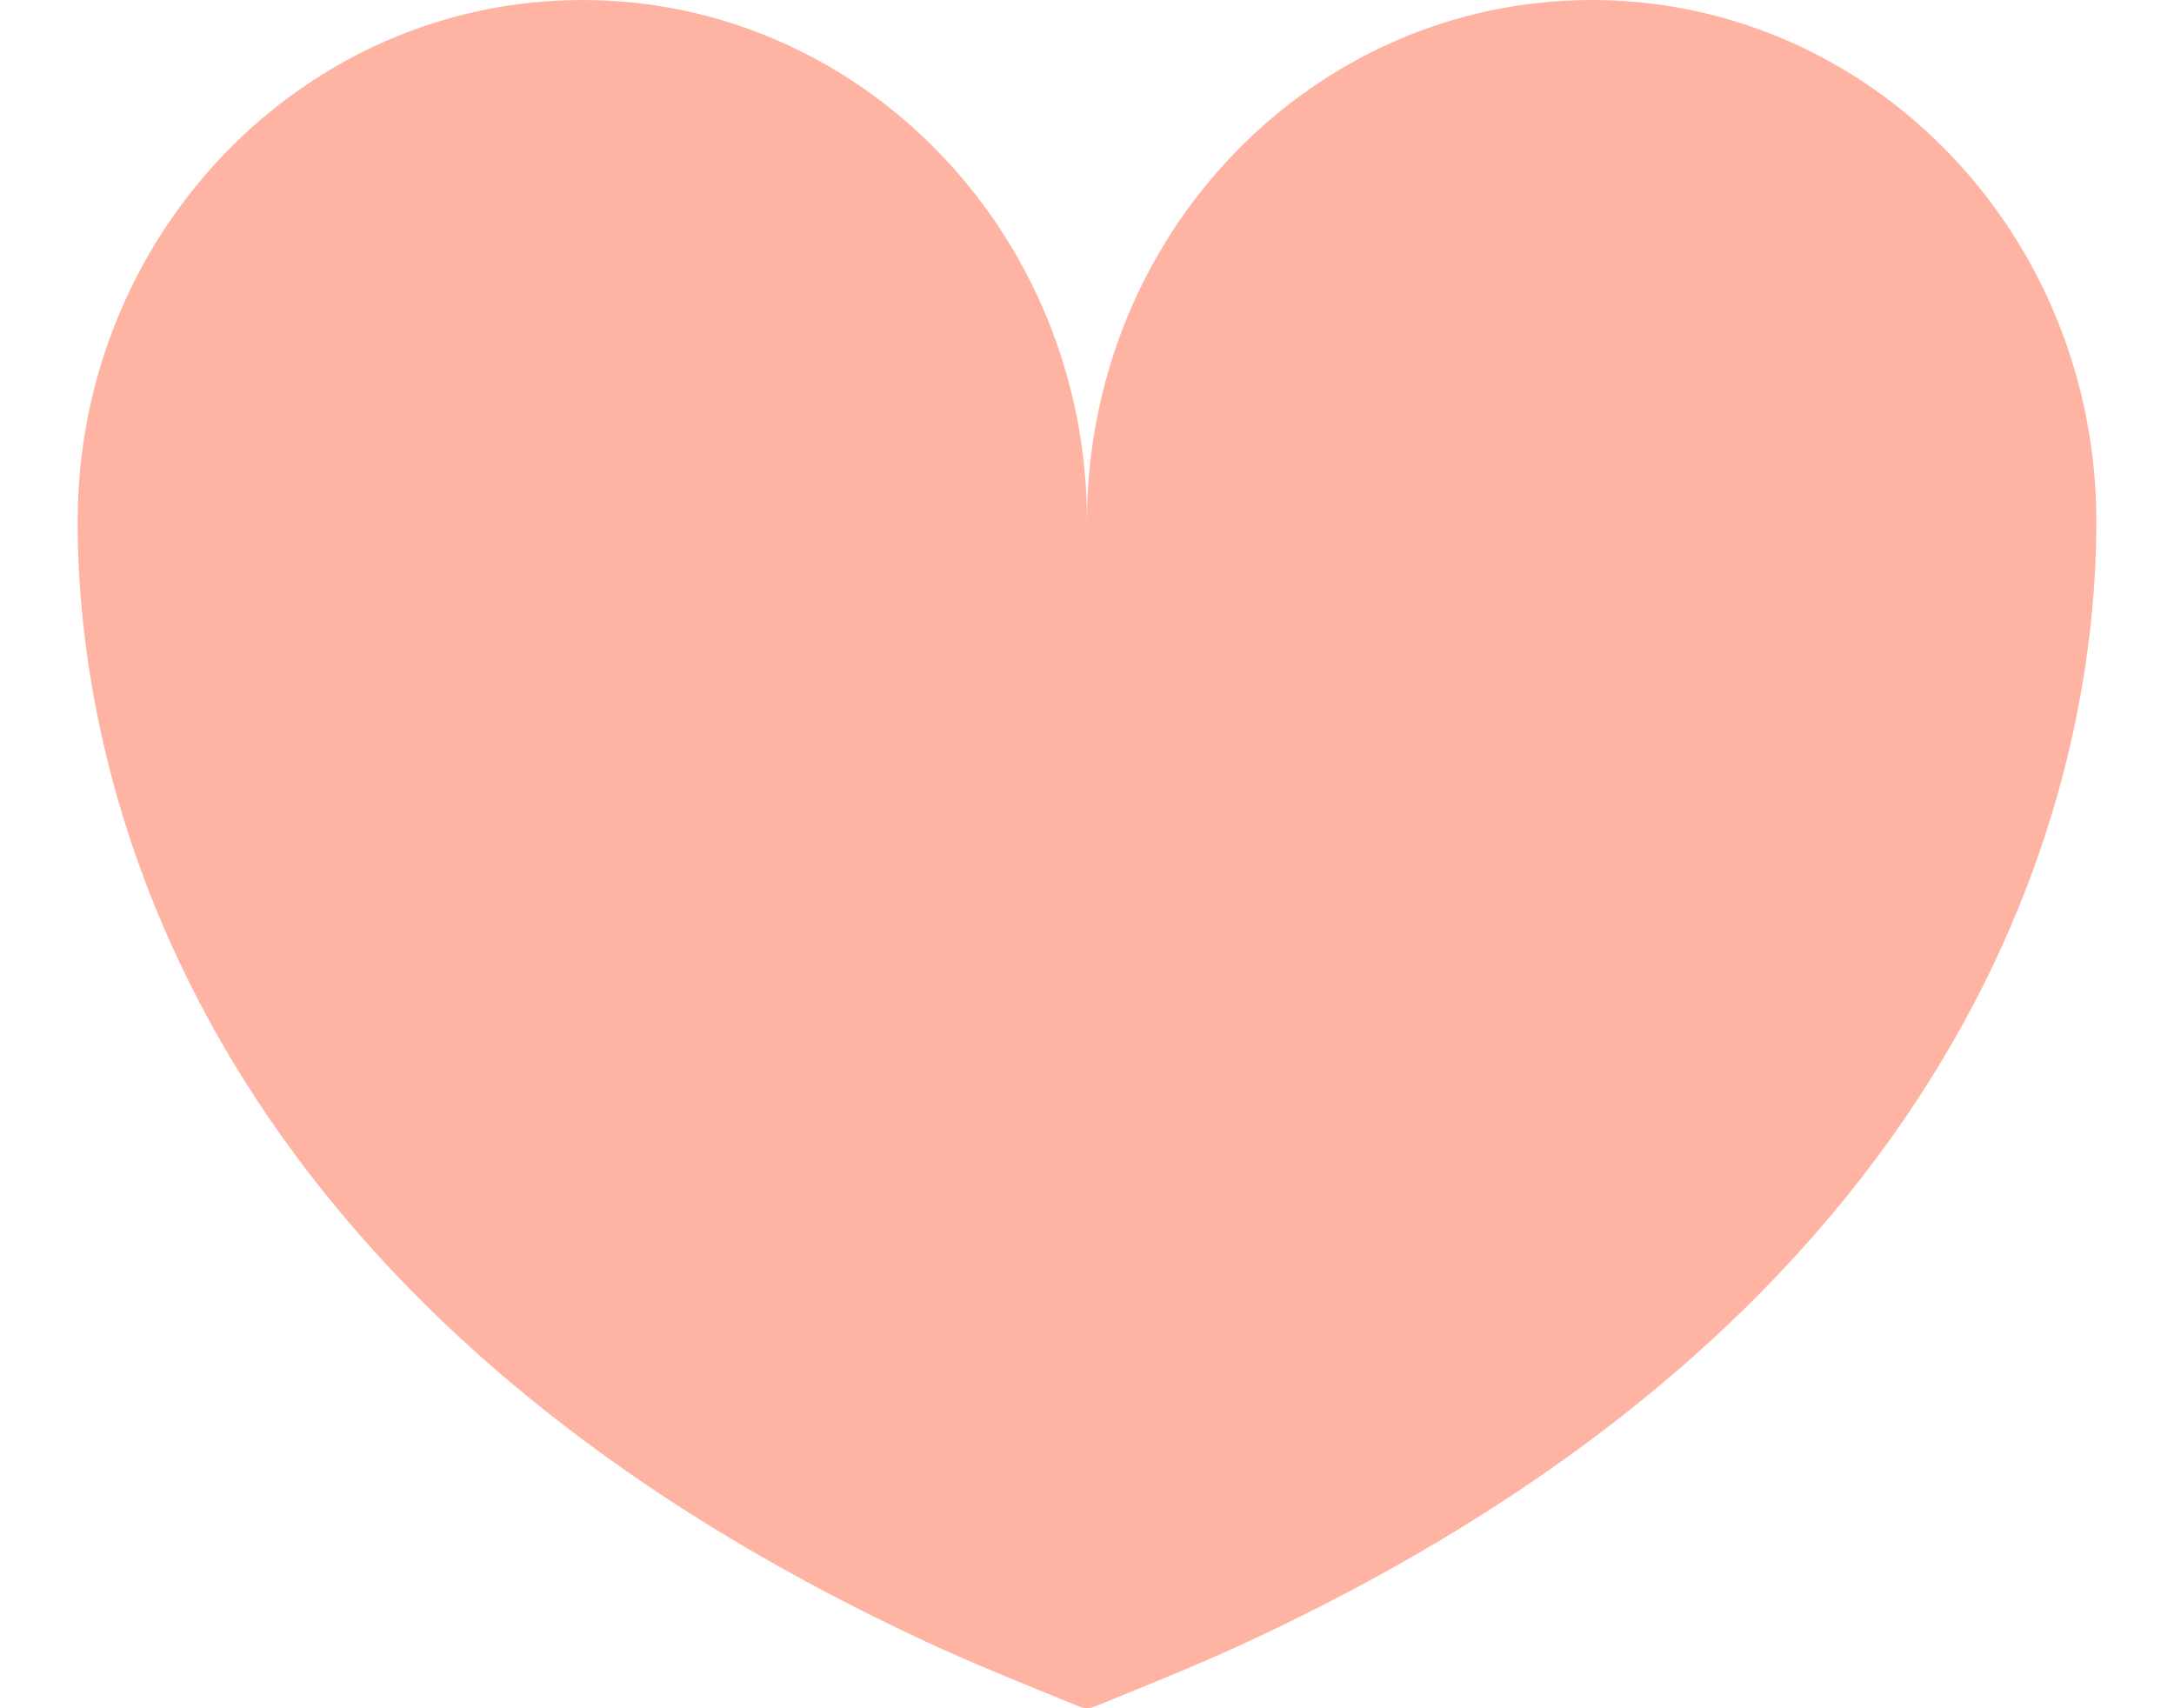
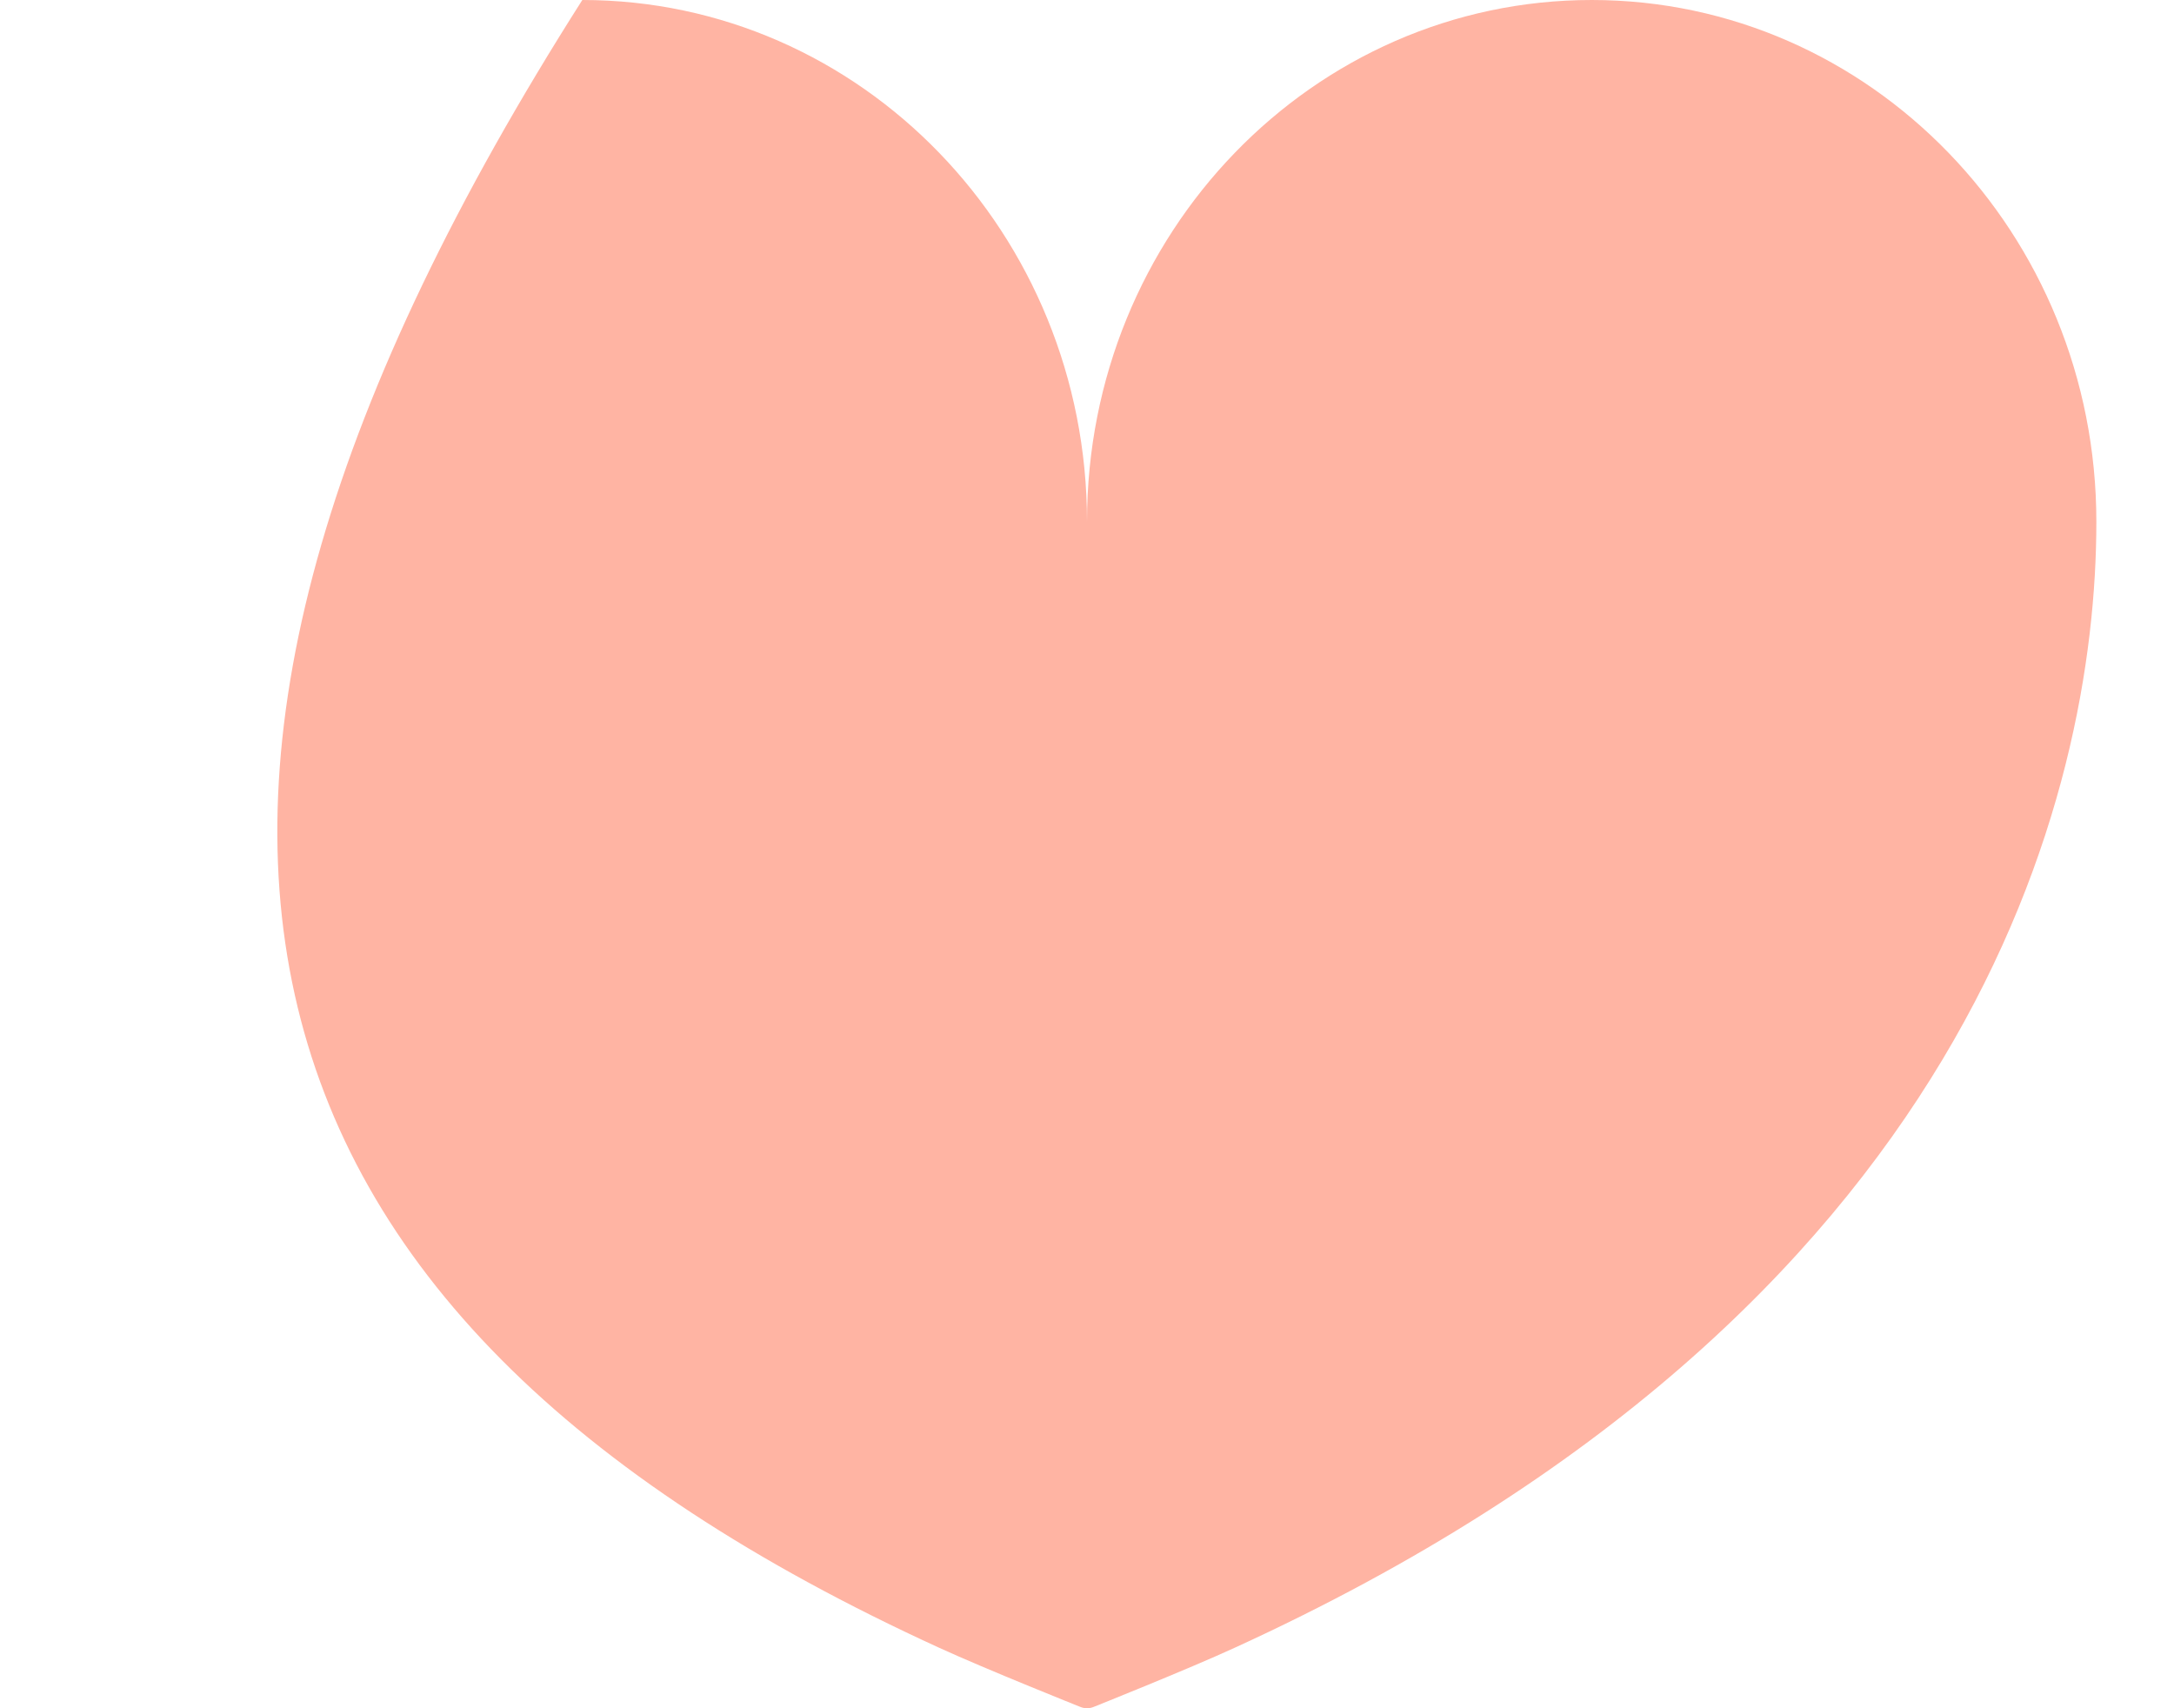
<svg xmlns="http://www.w3.org/2000/svg" width="14" height="11" viewBox="0 0 14 11" fill="none">
-   <path d="M10.25 0C8.455 0 7 1.504 7 3.36C7 1.504 5.545 0 3.75 0C1.955 0 0.5 1.504 0.5 3.36C0.5 5.105 1.295 8.437 6.049 10.611C6.35 10.749 6.956 10.991 6.956 10.991C6.97 10.997 6.985 11 7 11C7.015 11 7.03 10.997 7.044 10.991C7.044 10.991 7.65 10.749 7.95 10.611C12.705 8.437 13.5 5.105 13.5 3.36C13.5 1.504 12.045 0 10.25 0Z" fill="#FFB4A3" />
+   <path d="M10.25 0C8.455 0 7 1.504 7 3.36C7 1.504 5.545 0 3.75 0C0.5 5.105 1.295 8.437 6.049 10.611C6.35 10.749 6.956 10.991 6.956 10.991C6.97 10.997 6.985 11 7 11C7.015 11 7.03 10.997 7.044 10.991C7.044 10.991 7.65 10.749 7.95 10.611C12.705 8.437 13.5 5.105 13.5 3.36C13.5 1.504 12.045 0 10.25 0Z" fill="#FFB4A3" />
</svg>